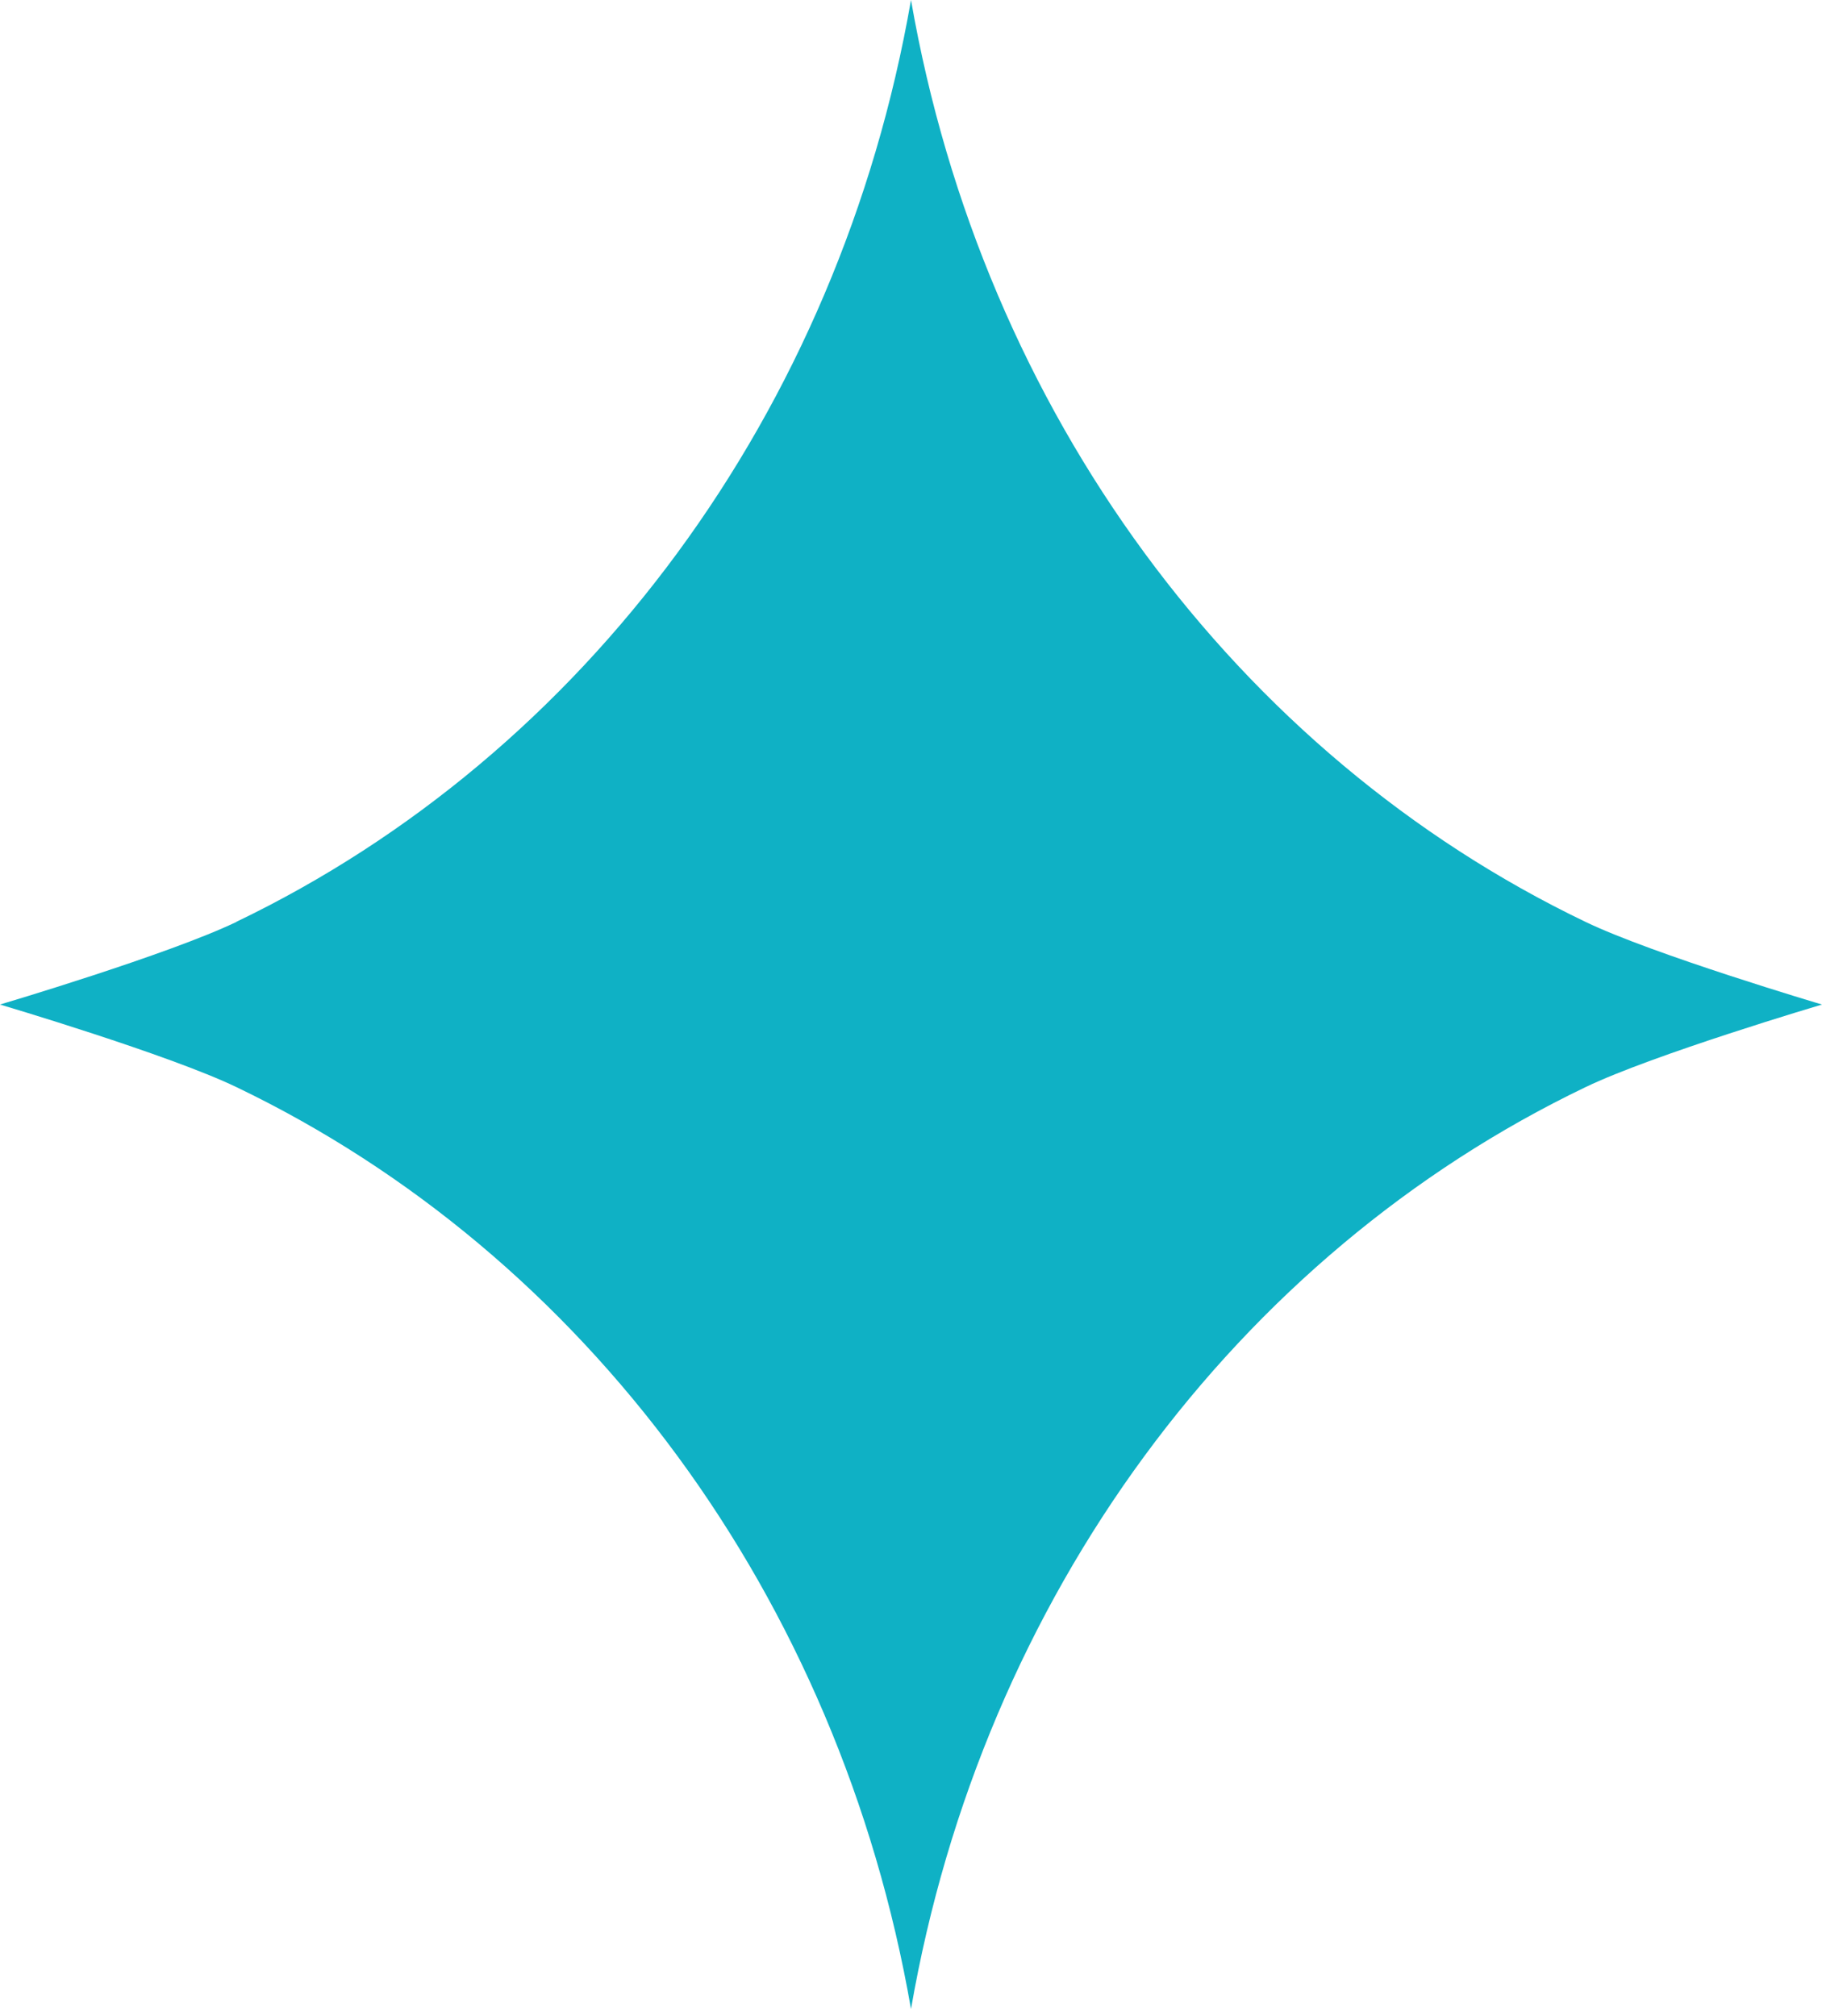
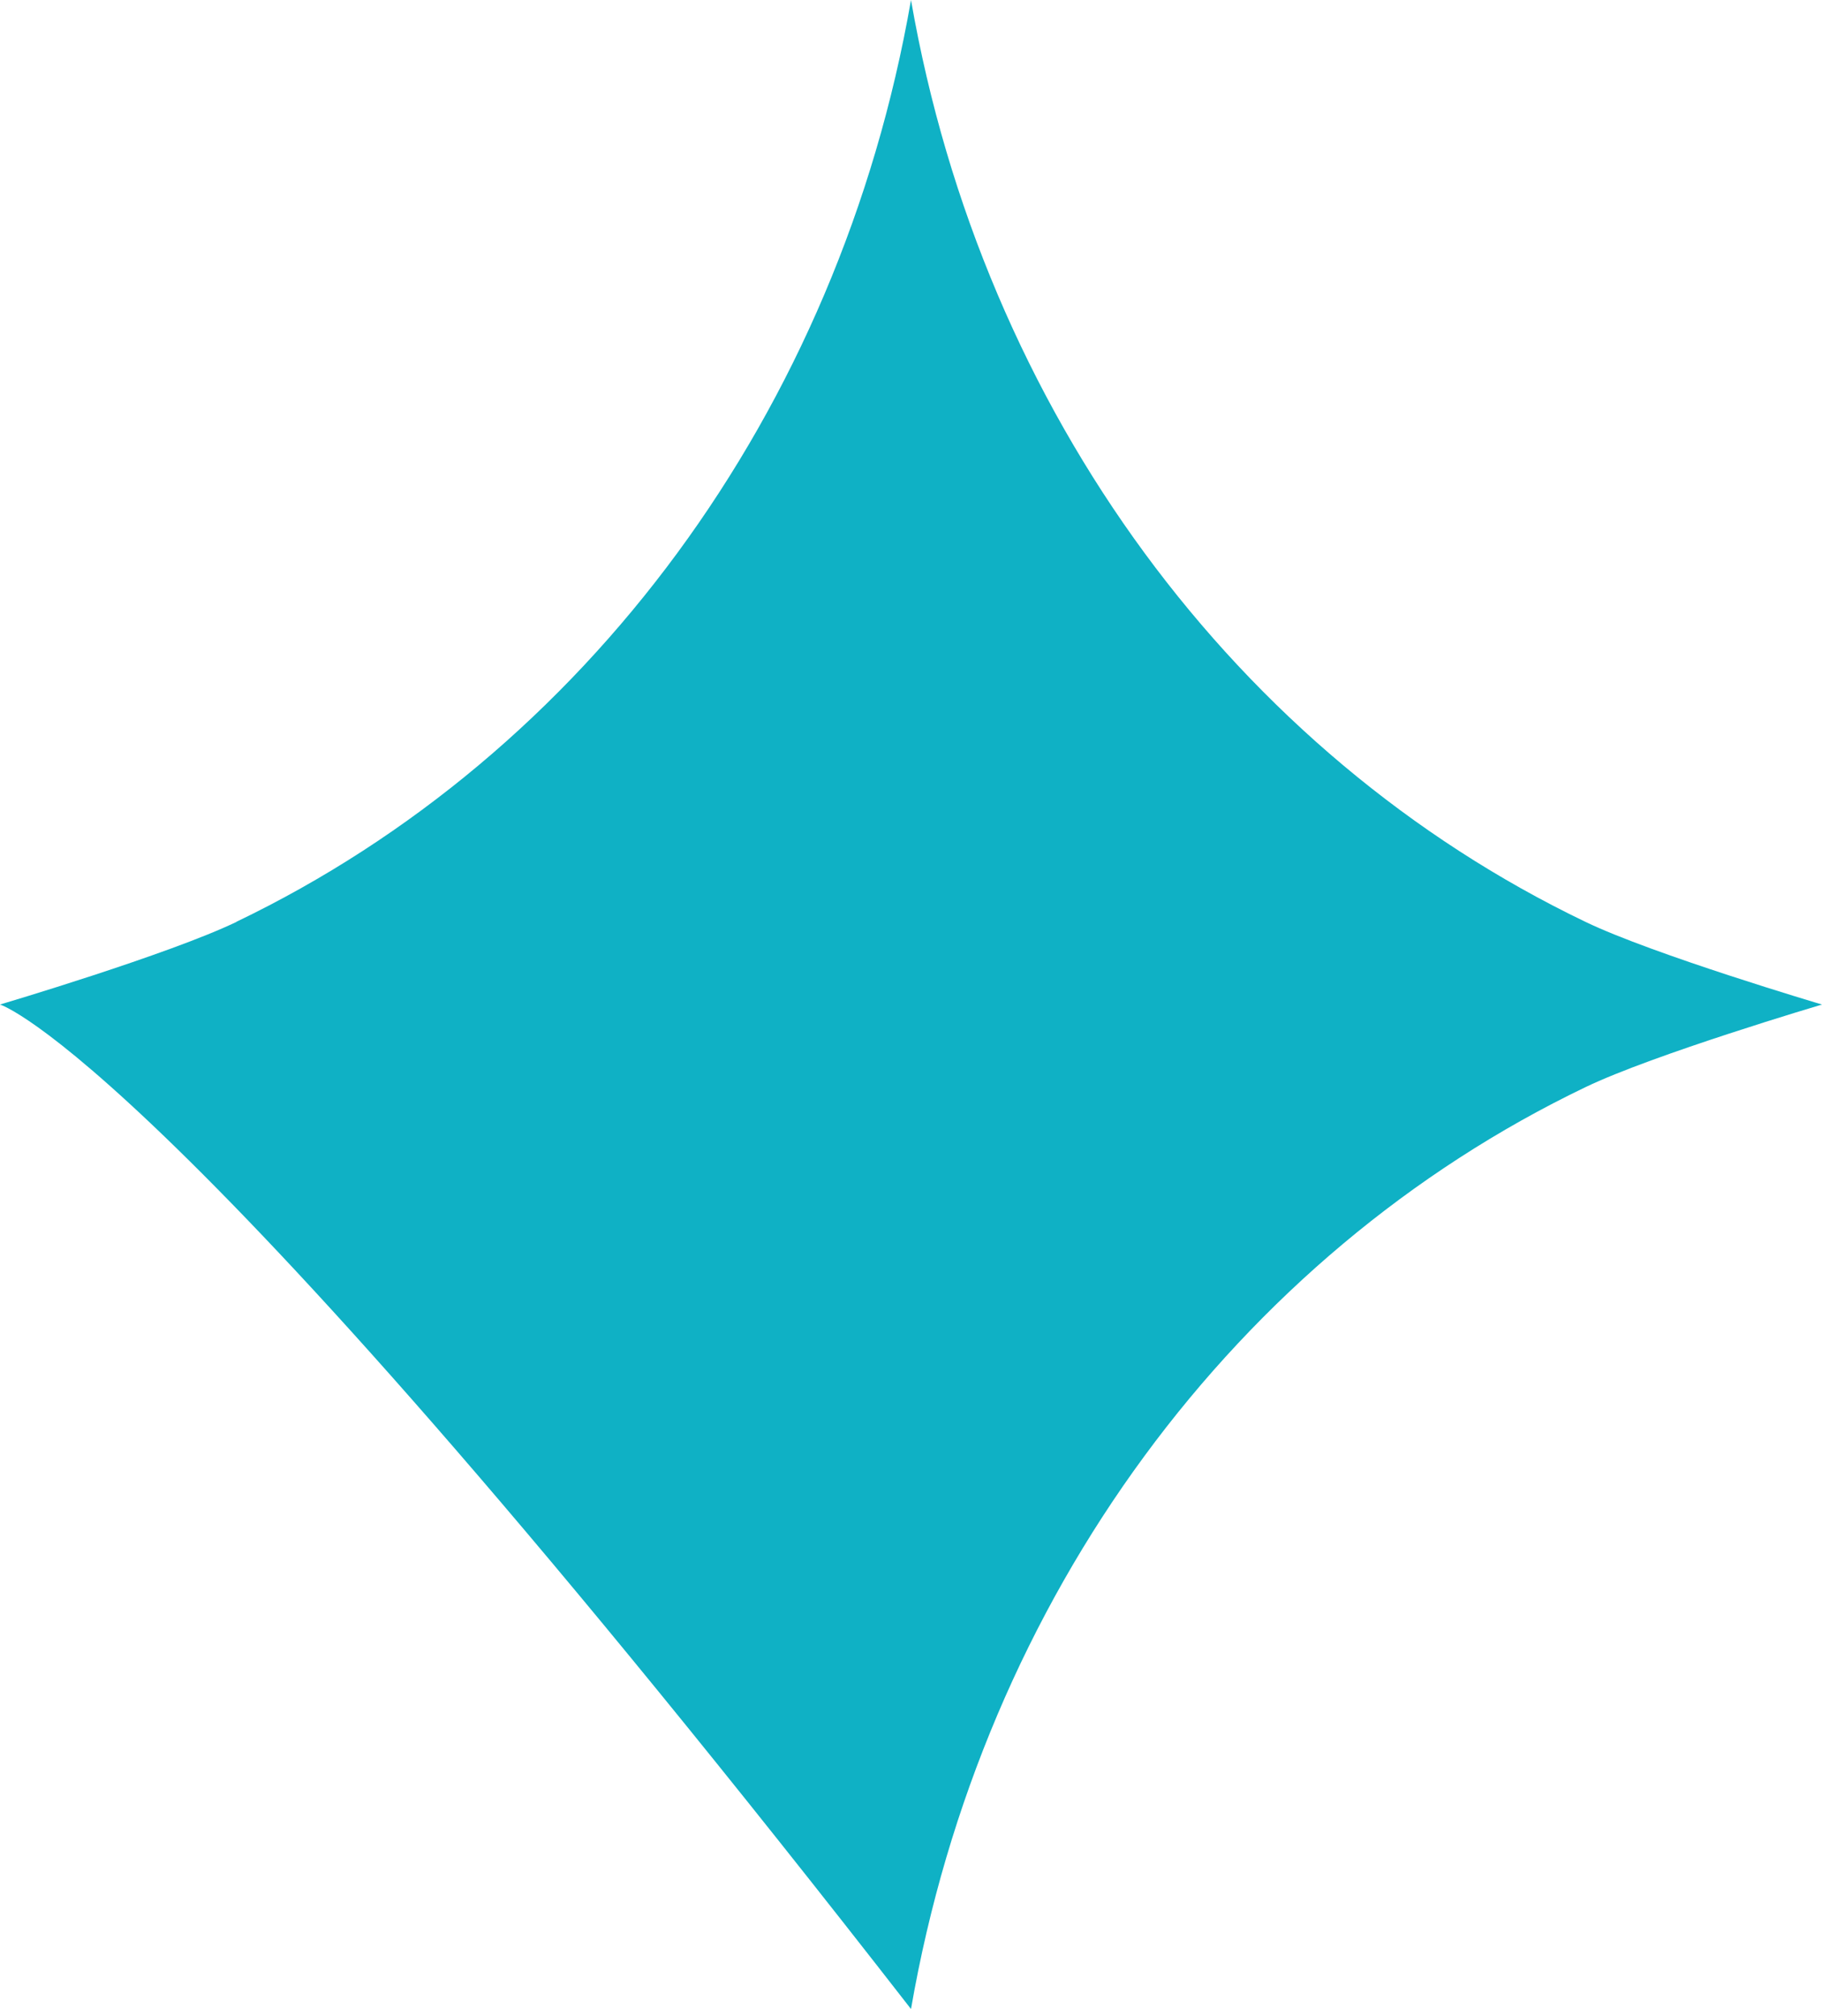
<svg xmlns="http://www.w3.org/2000/svg" width="47" height="52" viewBox="0 0 47 52" fill="none">
-   <path d="M6.096 23.778C15.086 19.462 21.648 10.64 23.5 0C25.352 10.64 31.907 19.462 40.897 23.778C42.647 24.621 47 25.911 47 25.911C47 25.911 42.647 27.2 40.897 28.043C31.907 32.359 25.345 41.181 23.5 51.821C21.648 41.181 15.093 32.359 6.103 28.043C4.353 27.2 0 25.911 0 25.911C0 25.911 4.353 24.621 6.103 23.778H6.096Z" fill="#0FB1C5" />
+   <path d="M6.096 23.778C15.086 19.462 21.648 10.64 23.5 0C25.352 10.64 31.907 19.462 40.897 23.778C42.647 24.621 47 25.911 47 25.911C47 25.911 42.647 27.2 40.897 28.043C31.907 32.359 25.345 41.181 23.5 51.821C4.353 27.2 0 25.911 0 25.911C0 25.911 4.353 24.621 6.103 23.778H6.096Z" fill="#0FB1C5" />
</svg>